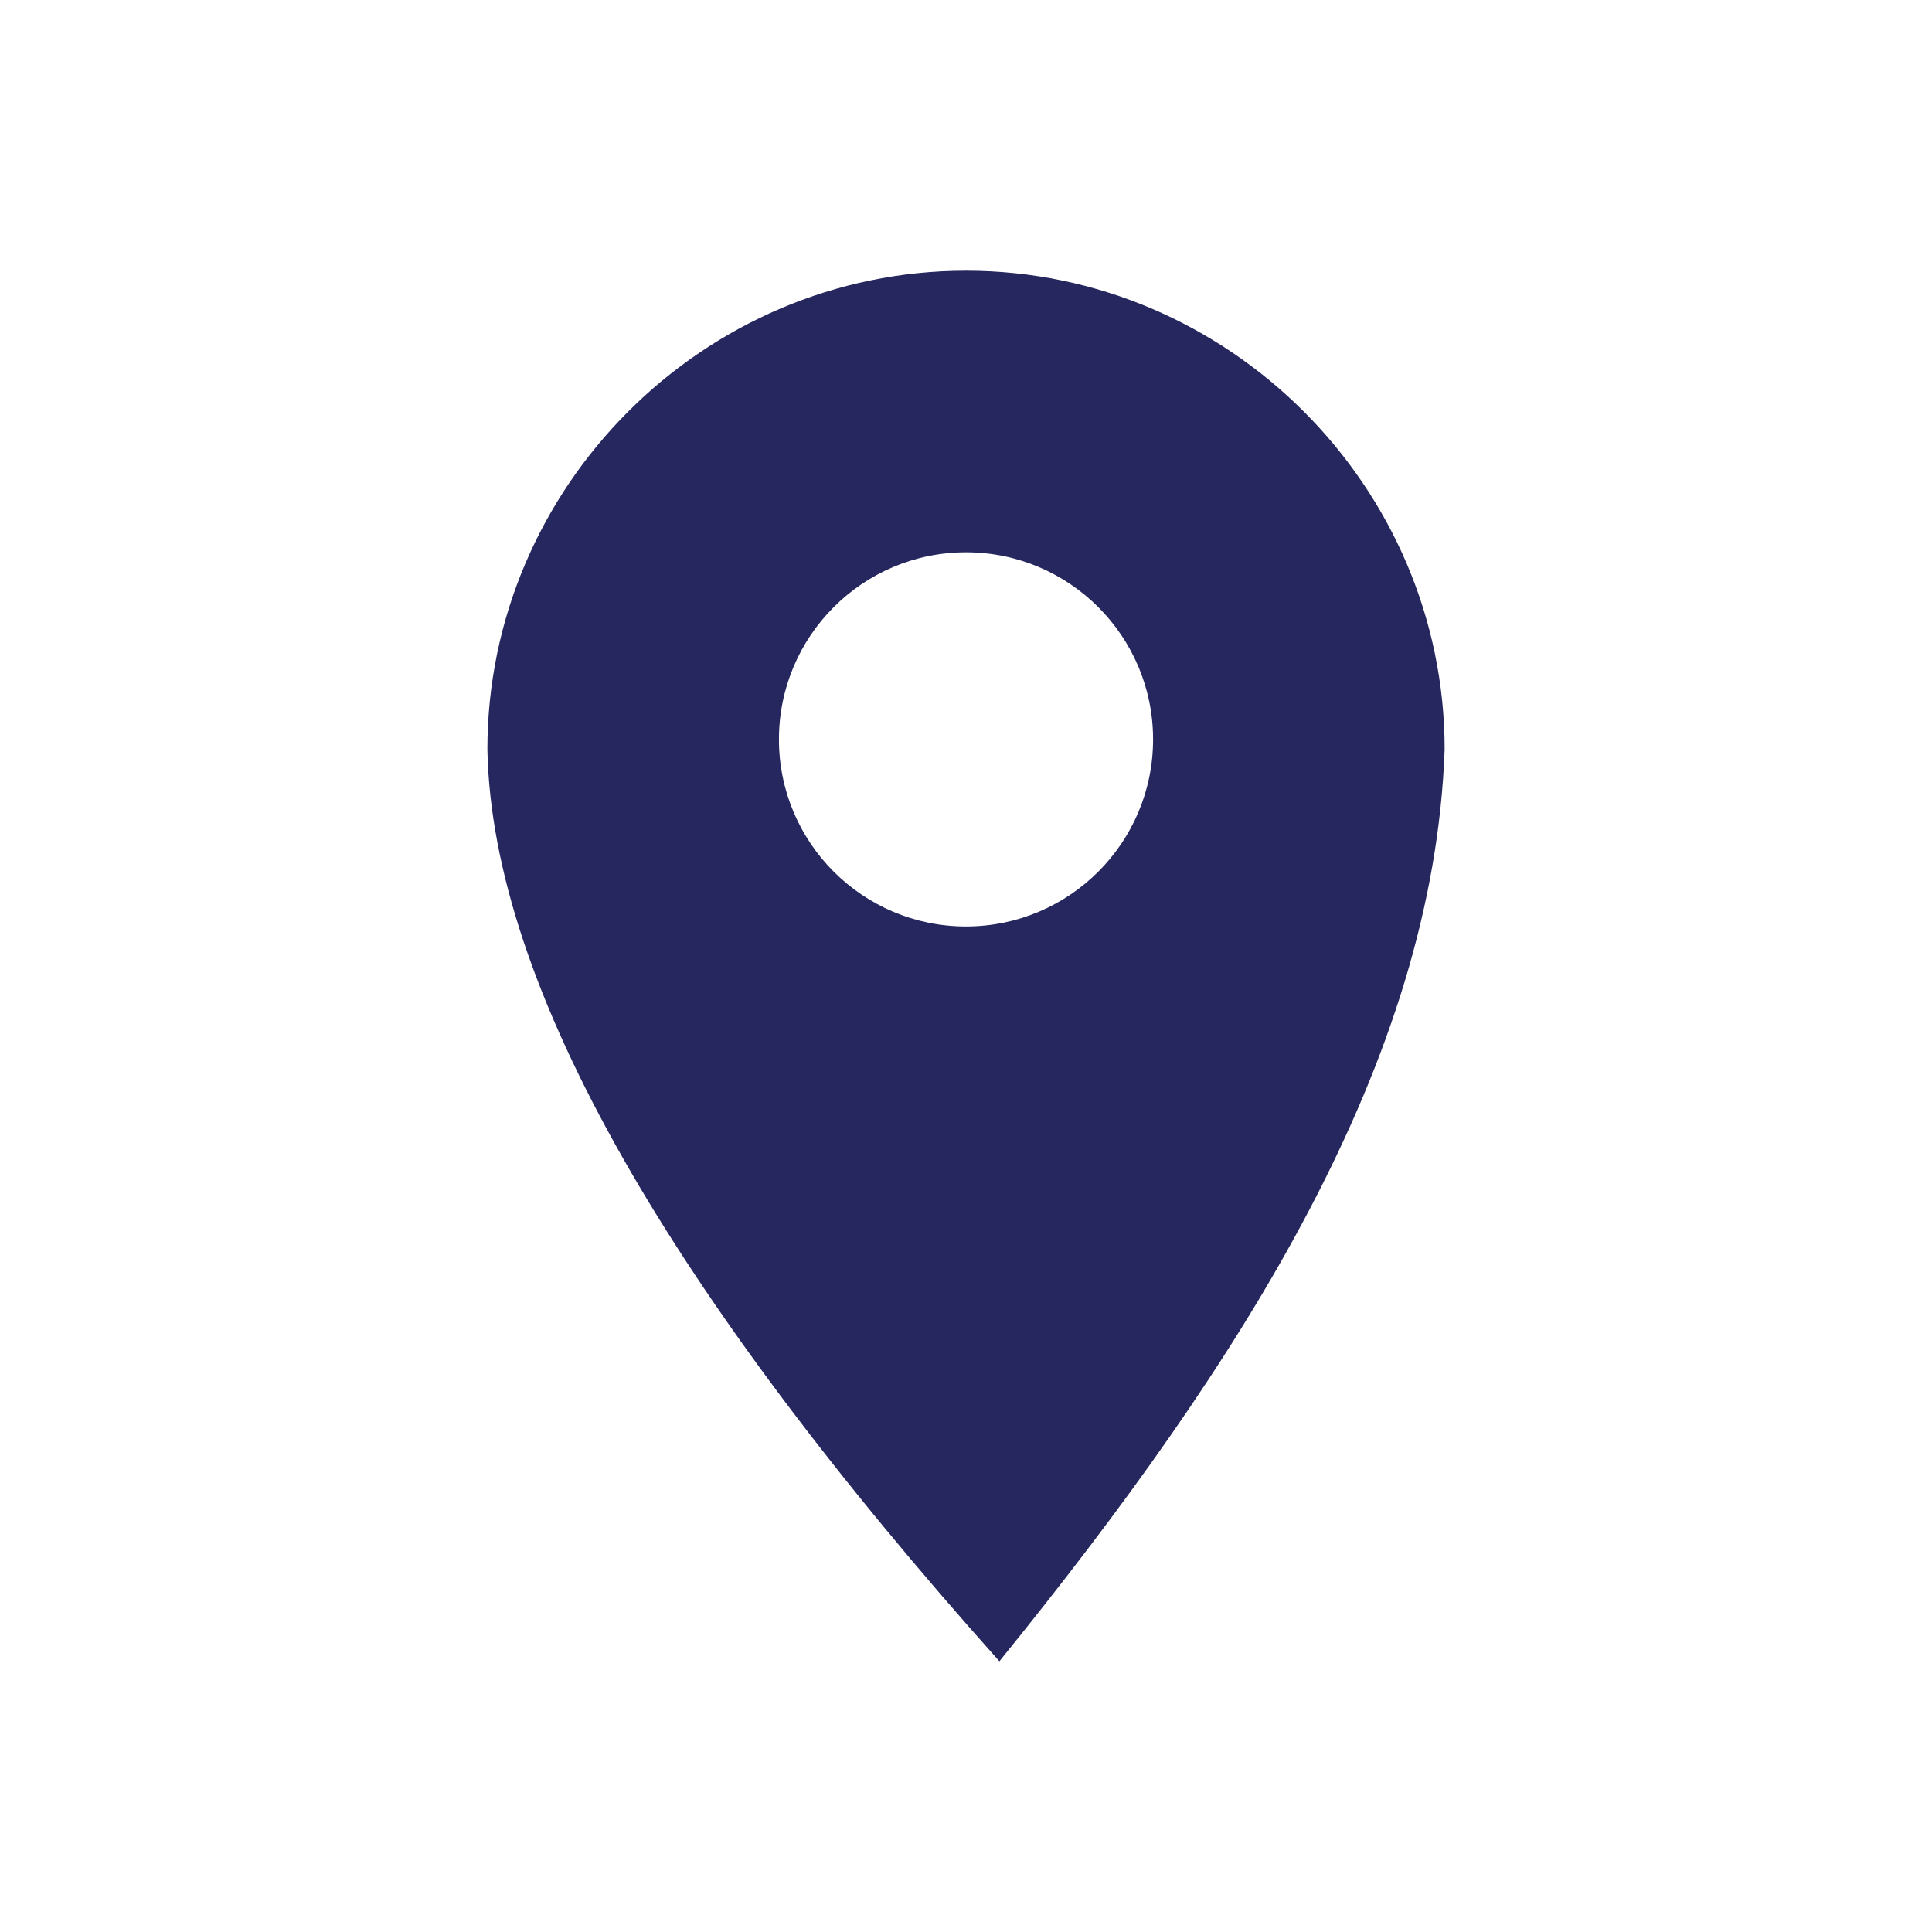
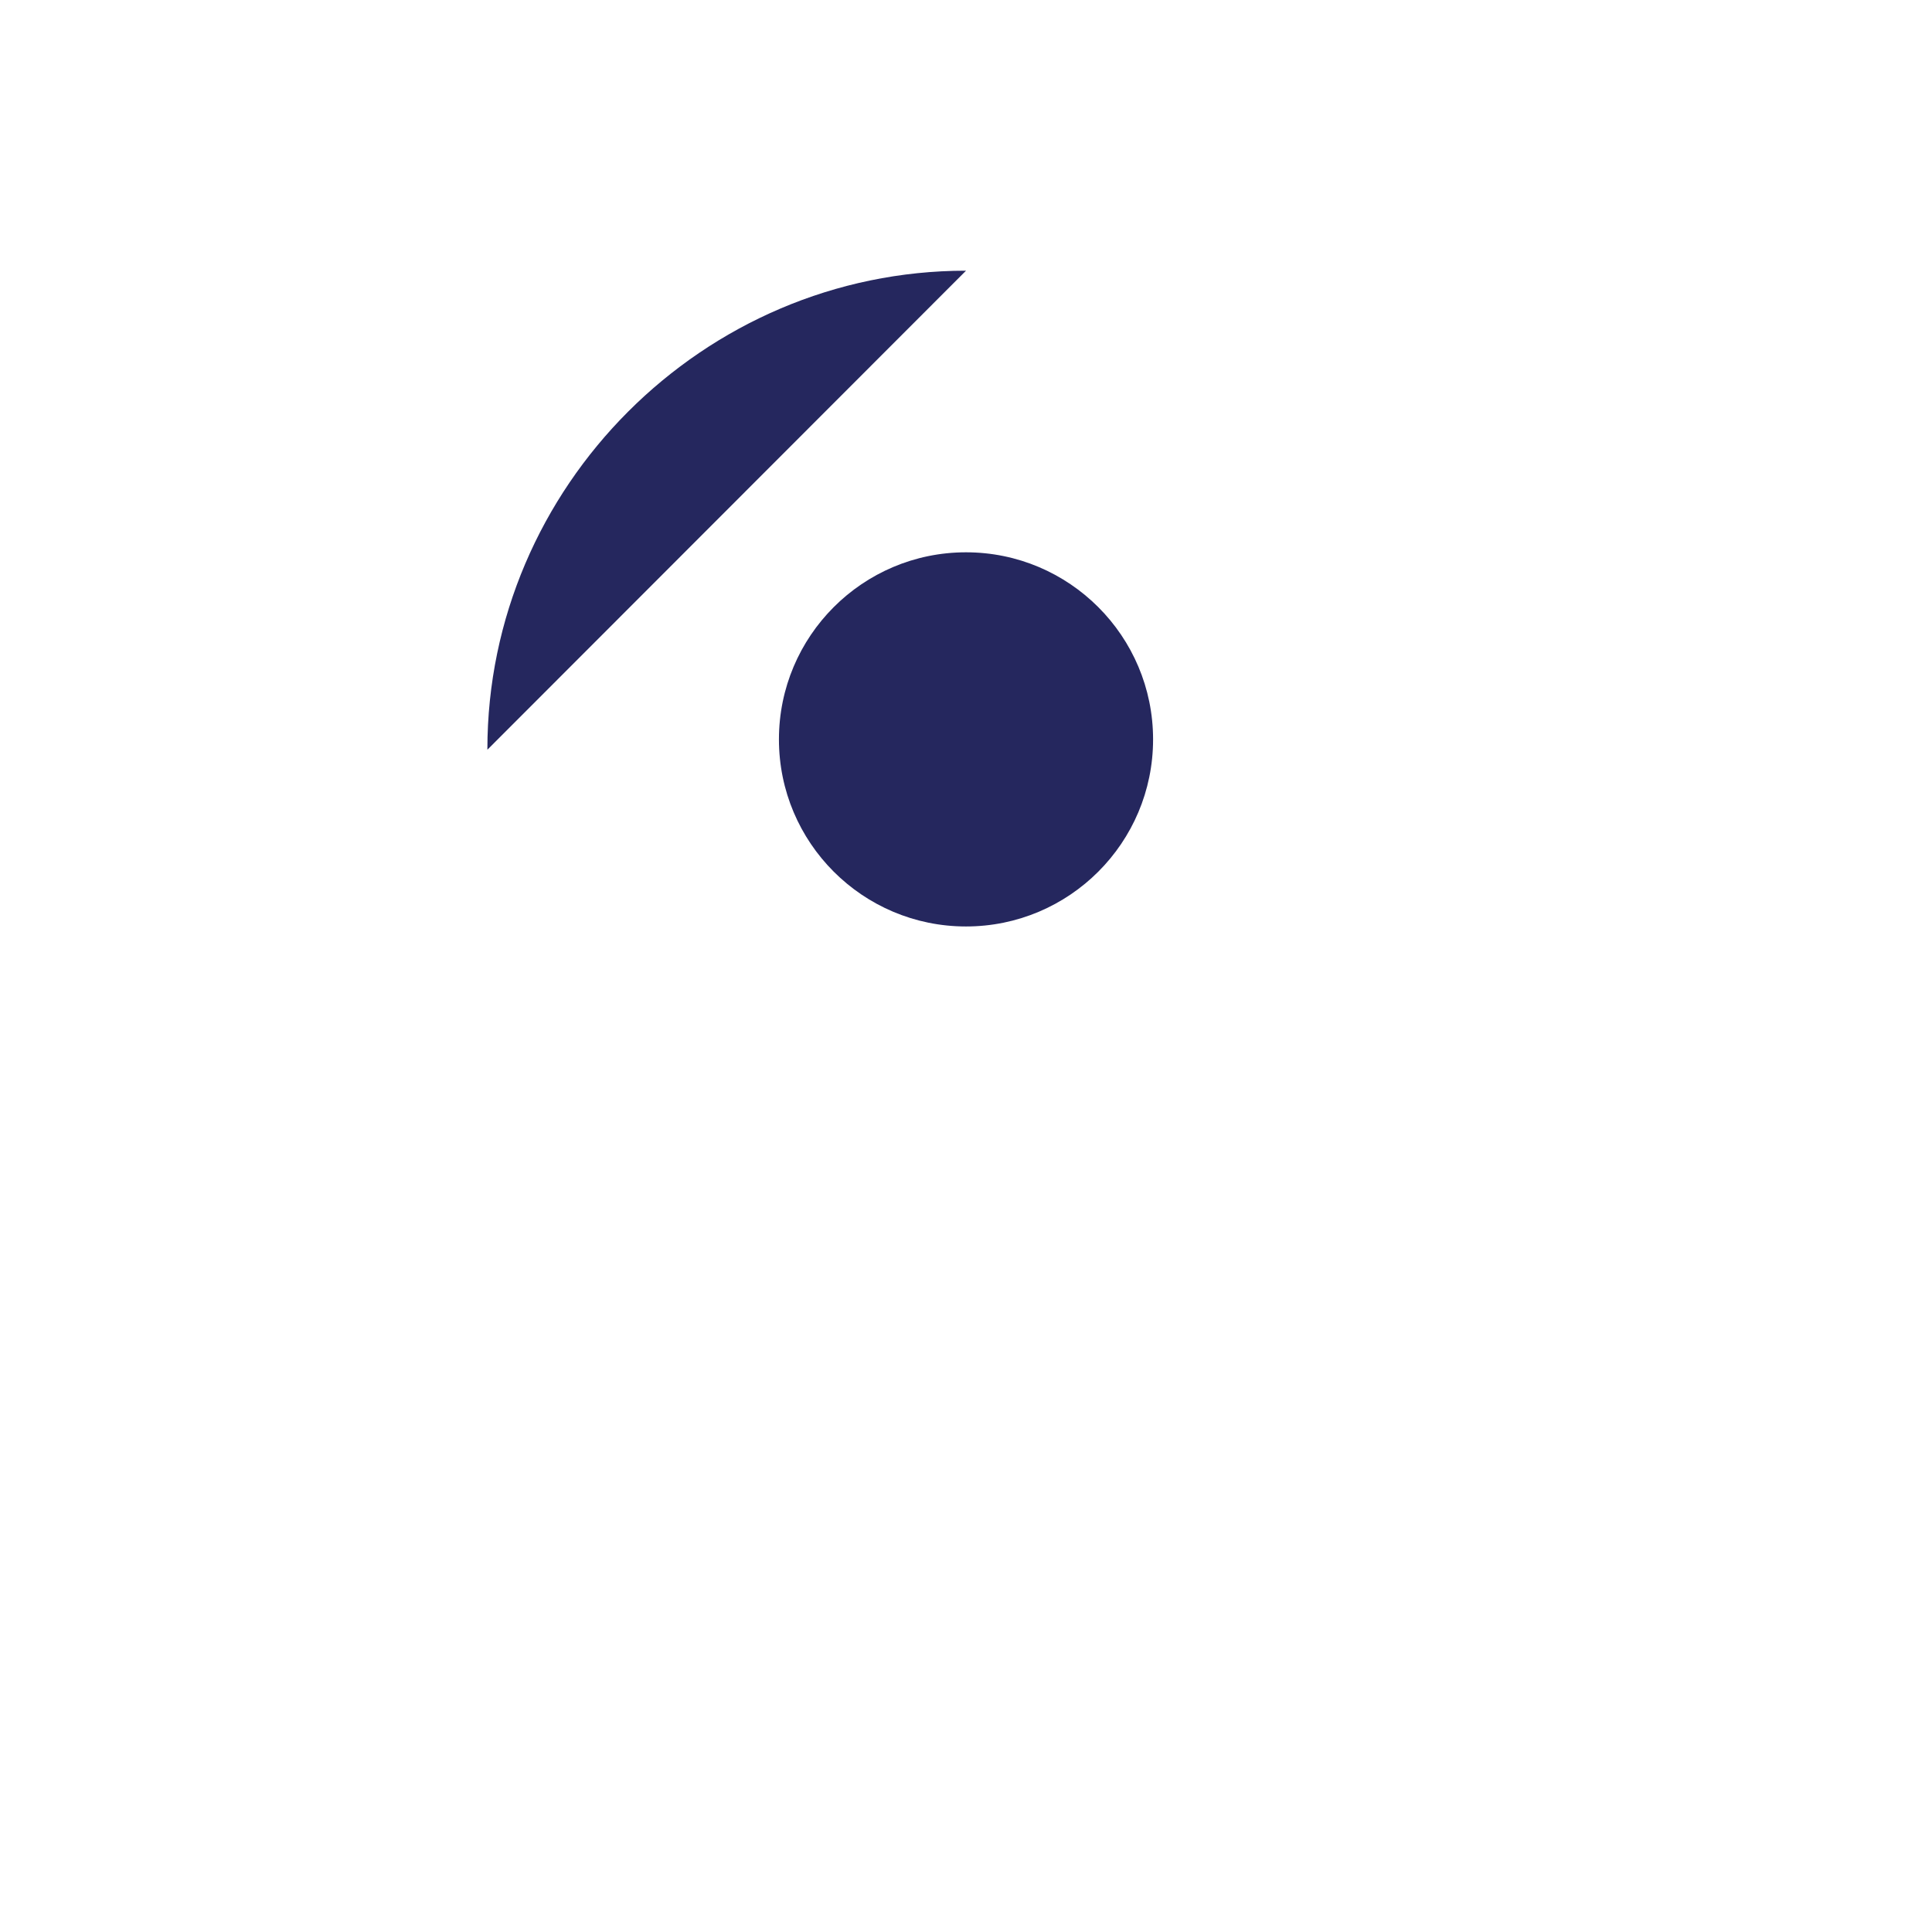
<svg xmlns="http://www.w3.org/2000/svg" id="Layer_1" data-name="Layer 1" viewBox="0 0 1080 1080">
  <defs>
    <style> .cls-1 { fill: #25275e; stroke-width: 0px; } </style>
  </defs>
-   <path class="cls-1" d="m540.01,151.32c-146.79,0-267.56,120.77-267.56,267.55v.23c2.69,133.16,103.62,305.21,286.21,509.57,136.64-168.55,242.72-335.02,248.91-509.8,0-146.77-120.77-267.55-267.55-267.55Zm-.02,366.58c-57.74,0-104.56-46.84-104.56-104.57s46.82-104.59,104.56-104.59,104.59,46.84,104.59,104.59-46.82,104.57-104.59,104.57Z" />
+   <path class="cls-1" d="m540.01,151.32c-146.79,0-267.56,120.77-267.56,267.55v.23Zm-.02,366.58c-57.74,0-104.56-46.84-104.56-104.57s46.82-104.59,104.56-104.59,104.59,46.84,104.59,104.59-46.82,104.57-104.59,104.57Z" />
</svg>